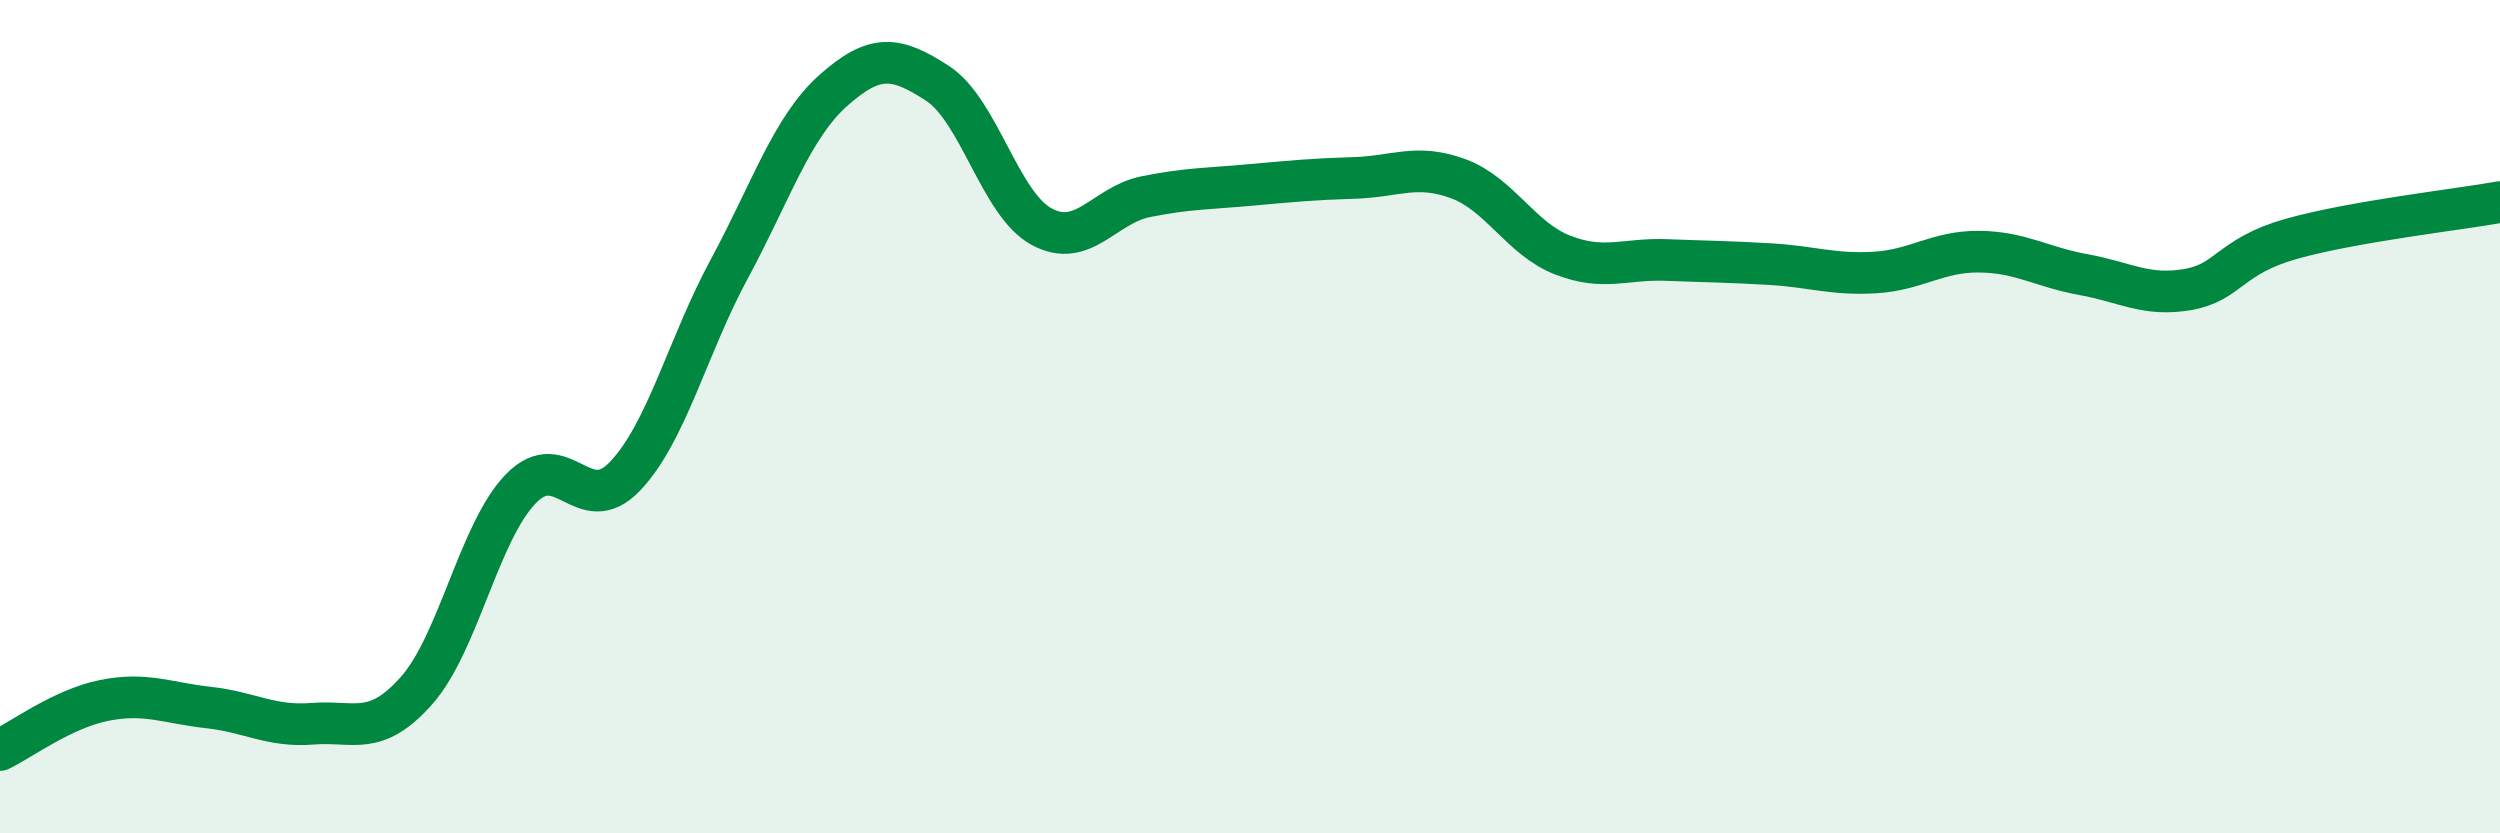
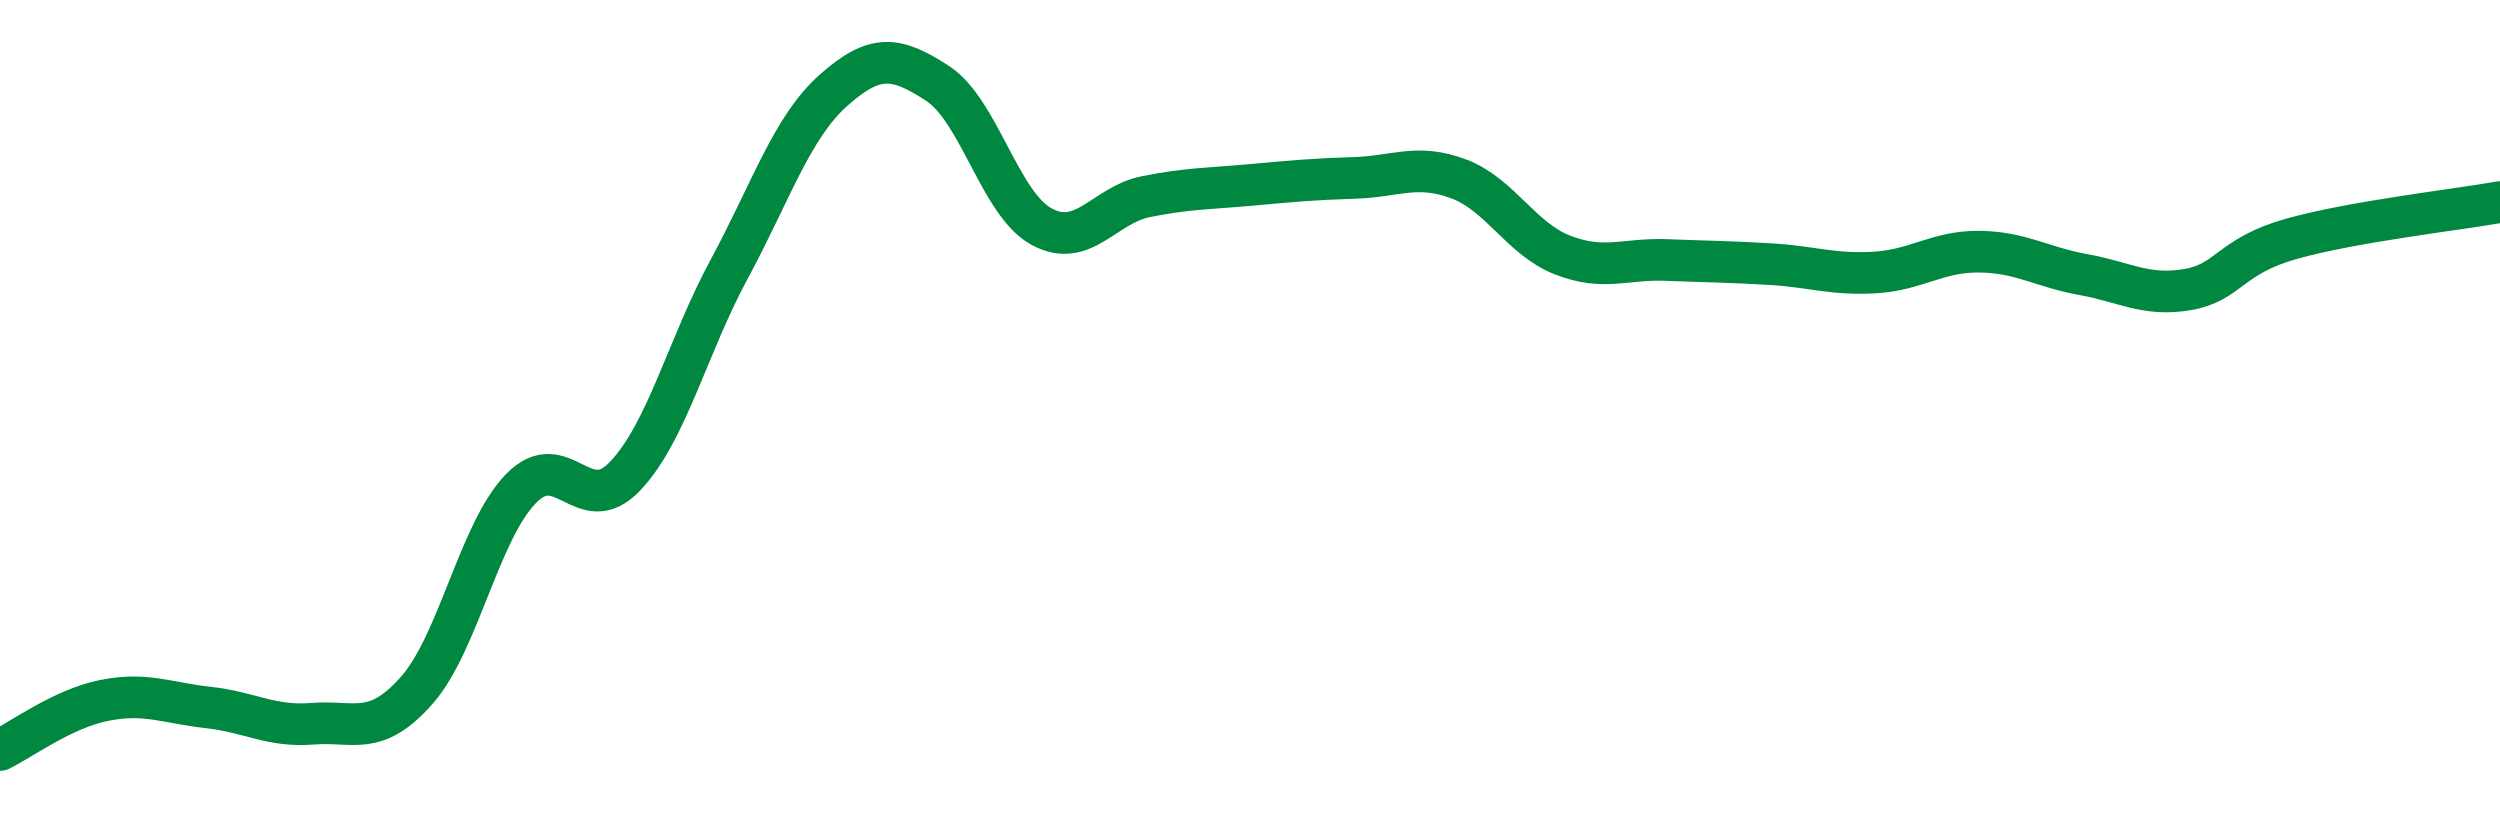
<svg xmlns="http://www.w3.org/2000/svg" width="60" height="20" viewBox="0 0 60 20">
-   <path d="M 0,18 C 0.5,17.76 1.5,17.01 2.5,16.81 C 3.5,16.61 4,16.87 5,16.98 C 6,17.09 6.5,17.45 7.5,17.37 C 8.5,17.29 9,17.7 10,16.57 C 11,15.44 11.5,12.76 12.5,11.73 C 13.5,10.7 14,12.48 15,11.43 C 16,10.38 16.5,8.31 17.5,6.46 C 18.5,4.61 19,3.06 20,2.17 C 21,1.28 21.5,1.35 22.5,2 C 23.5,2.65 24,4.9 25,5.44 C 26,5.98 26.5,4.92 27.5,4.72 C 28.5,4.52 29,4.53 30,4.44 C 31,4.35 31.5,4.3 32.5,4.27 C 33.5,4.24 34,3.92 35,4.29 C 36,4.66 36.5,5.73 37.5,6.12 C 38.5,6.51 39,6.2 40,6.24 C 41,6.28 41.5,6.28 42.5,6.34 C 43.5,6.4 44,6.6 45,6.54 C 46,6.48 46.5,6.03 47.5,6.04 C 48.5,6.05 49,6.41 50,6.59 C 51,6.77 51.5,7.12 52.5,6.95 C 53.5,6.78 53.5,6.15 55,5.73 C 56.5,5.31 59,5.03 60,4.85L60 20L0 20Z" fill="#008740" opacity="0.1" stroke-linecap="round" stroke-linejoin="round" />
  <path d="M 0,18 C 0.5,17.76 1.5,17.01 2.5,16.81 C 3.5,16.61 4,16.87 5,16.98 C 6,17.09 6.5,17.45 7.5,17.37 C 8.5,17.29 9,17.7 10,16.57 C 11,15.44 11.5,12.76 12.5,11.73 C 13.5,10.7 14,12.48 15,11.43 C 16,10.38 16.5,8.31 17.5,6.46 C 18.5,4.61 19,3.06 20,2.17 C 21,1.28 21.5,1.35 22.5,2 C 23.5,2.65 24,4.9 25,5.44 C 26,5.98 26.5,4.92 27.5,4.72 C 28.5,4.52 29,4.53 30,4.44 C 31,4.35 31.5,4.3 32.5,4.27 C 33.5,4.24 34,3.92 35,4.29 C 36,4.66 36.5,5.73 37.5,6.12 C 38.5,6.51 39,6.2 40,6.24 C 41,6.28 41.5,6.28 42.5,6.34 C 43.5,6.4 44,6.6 45,6.54 C 46,6.48 46.5,6.03 47.5,6.04 C 48.5,6.05 49,6.41 50,6.59 C 51,6.77 51.5,7.12 52.5,6.95 C 53.5,6.78 53.5,6.15 55,5.73 C 56.5,5.31 59,5.03 60,4.85" stroke="#008740" stroke-width="1" fill="none" stroke-linecap="round" stroke-linejoin="round" />
</svg>